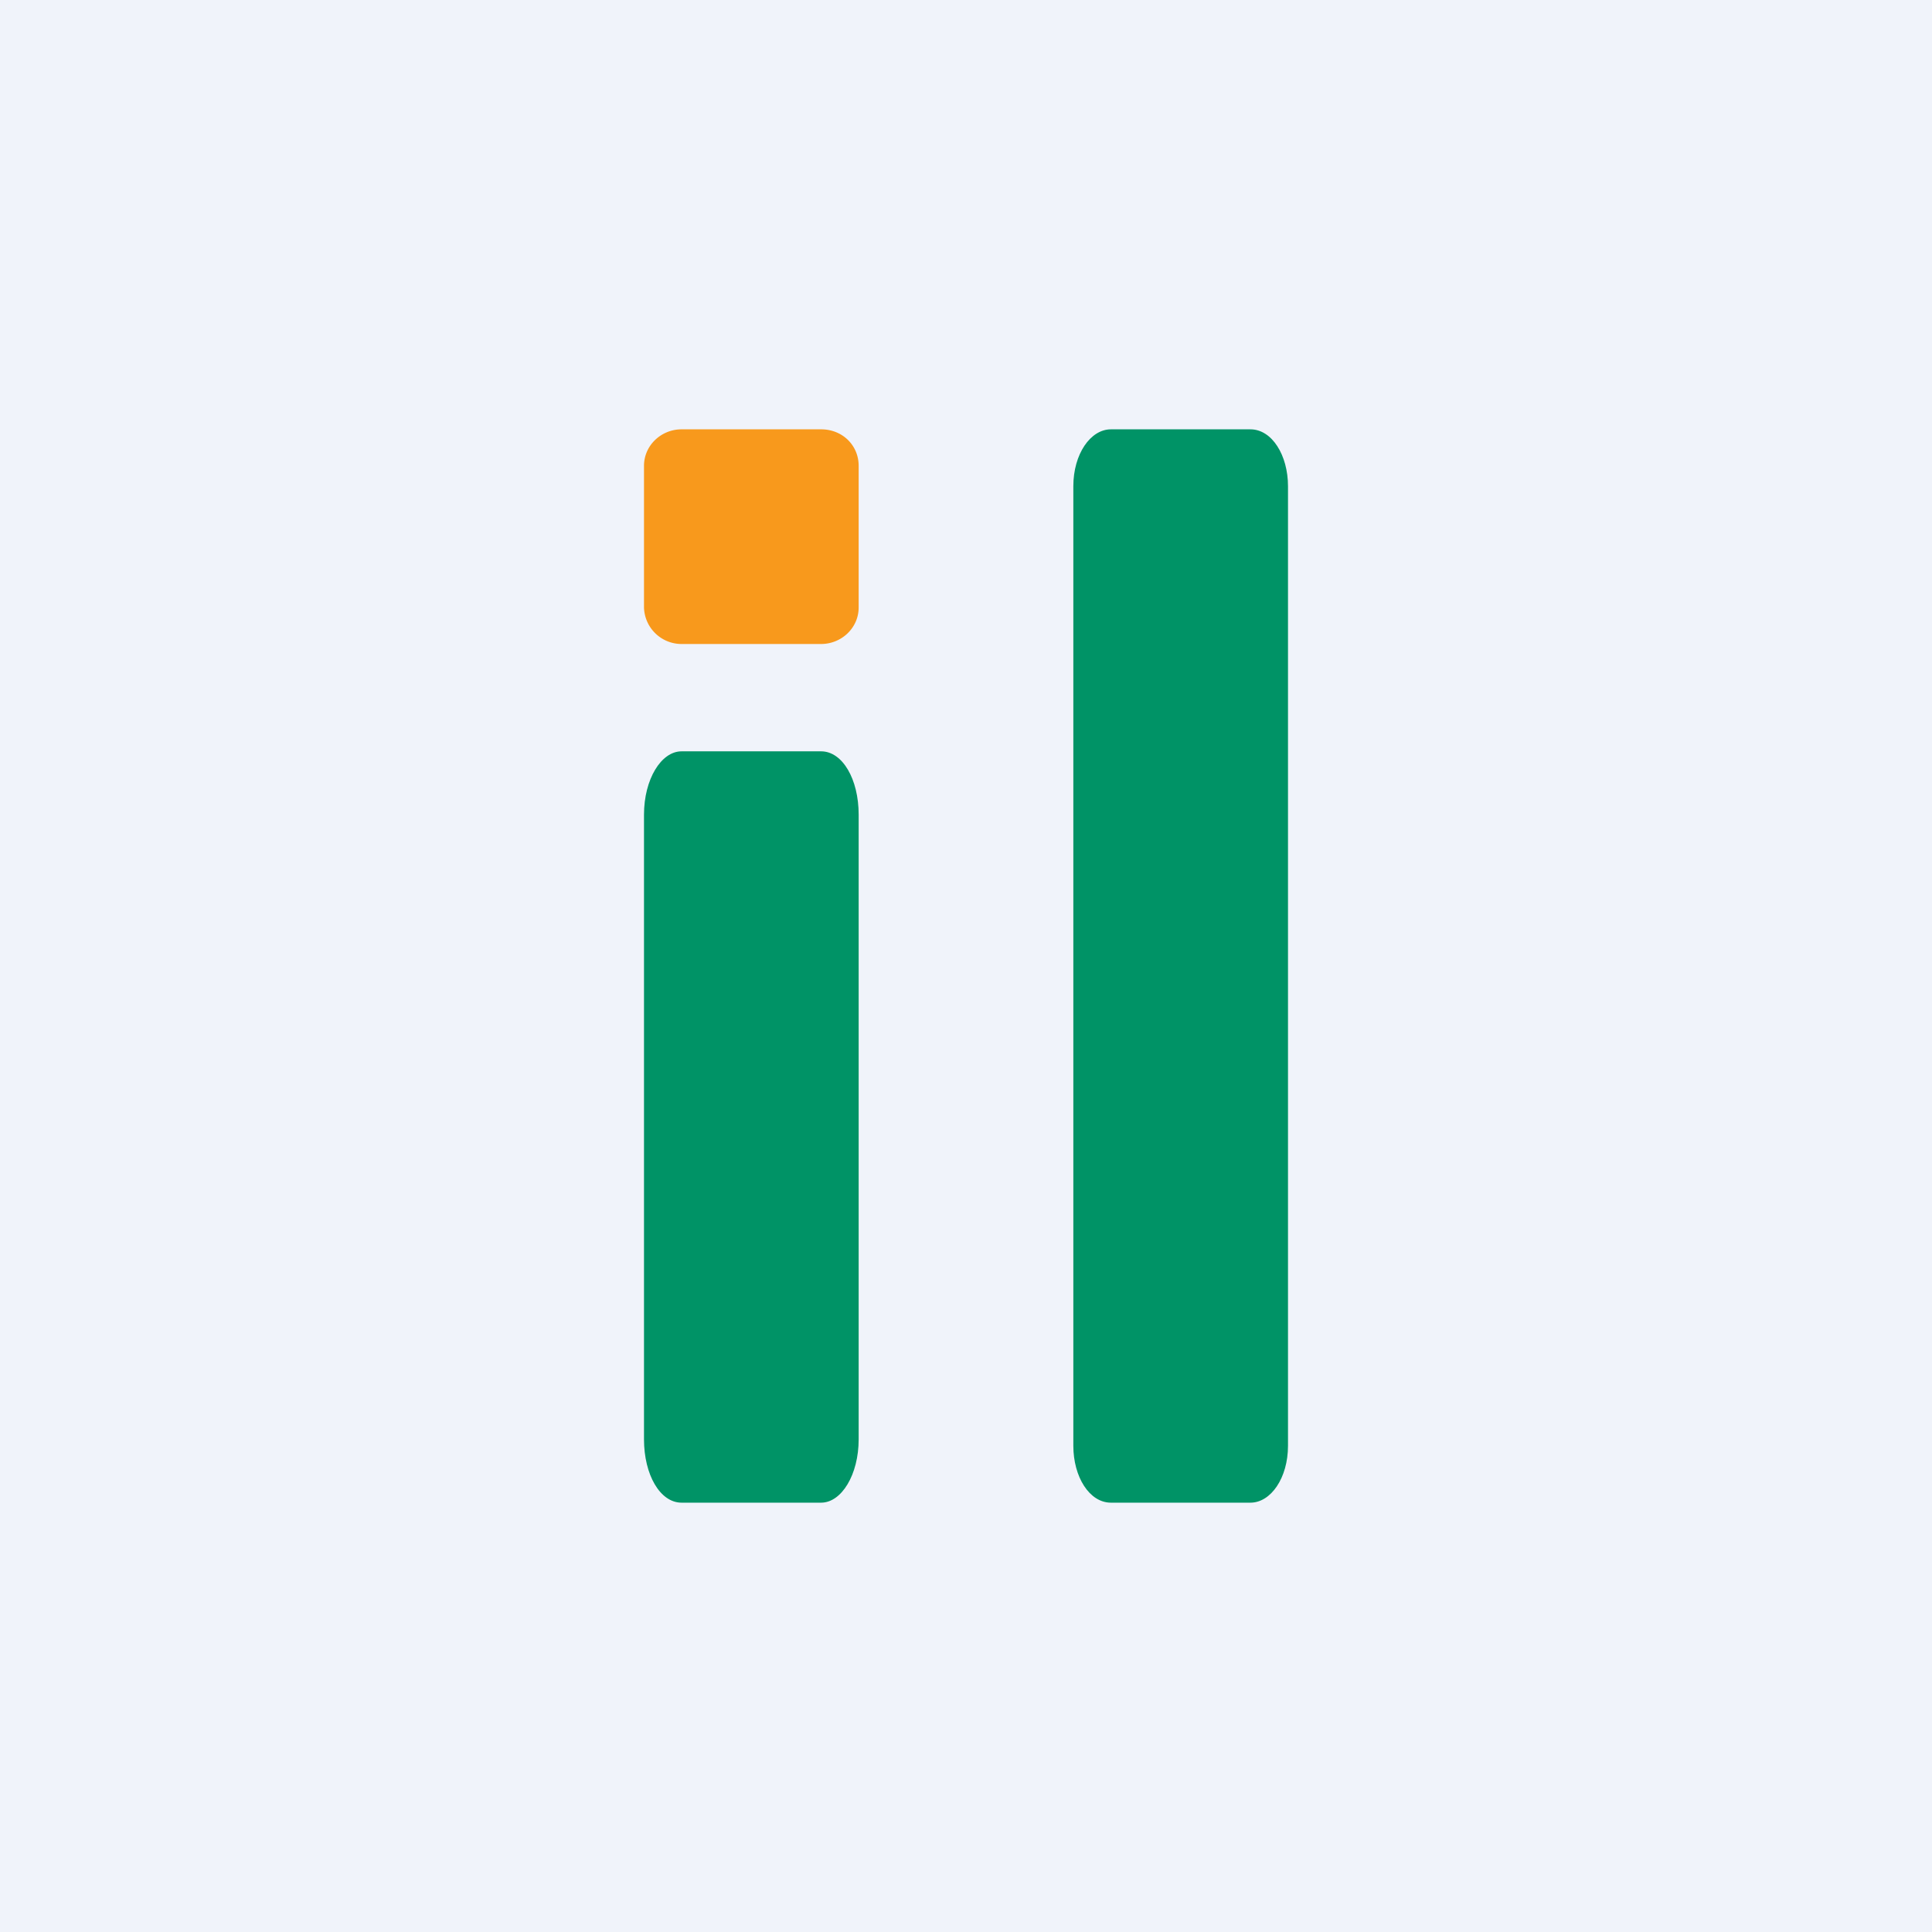
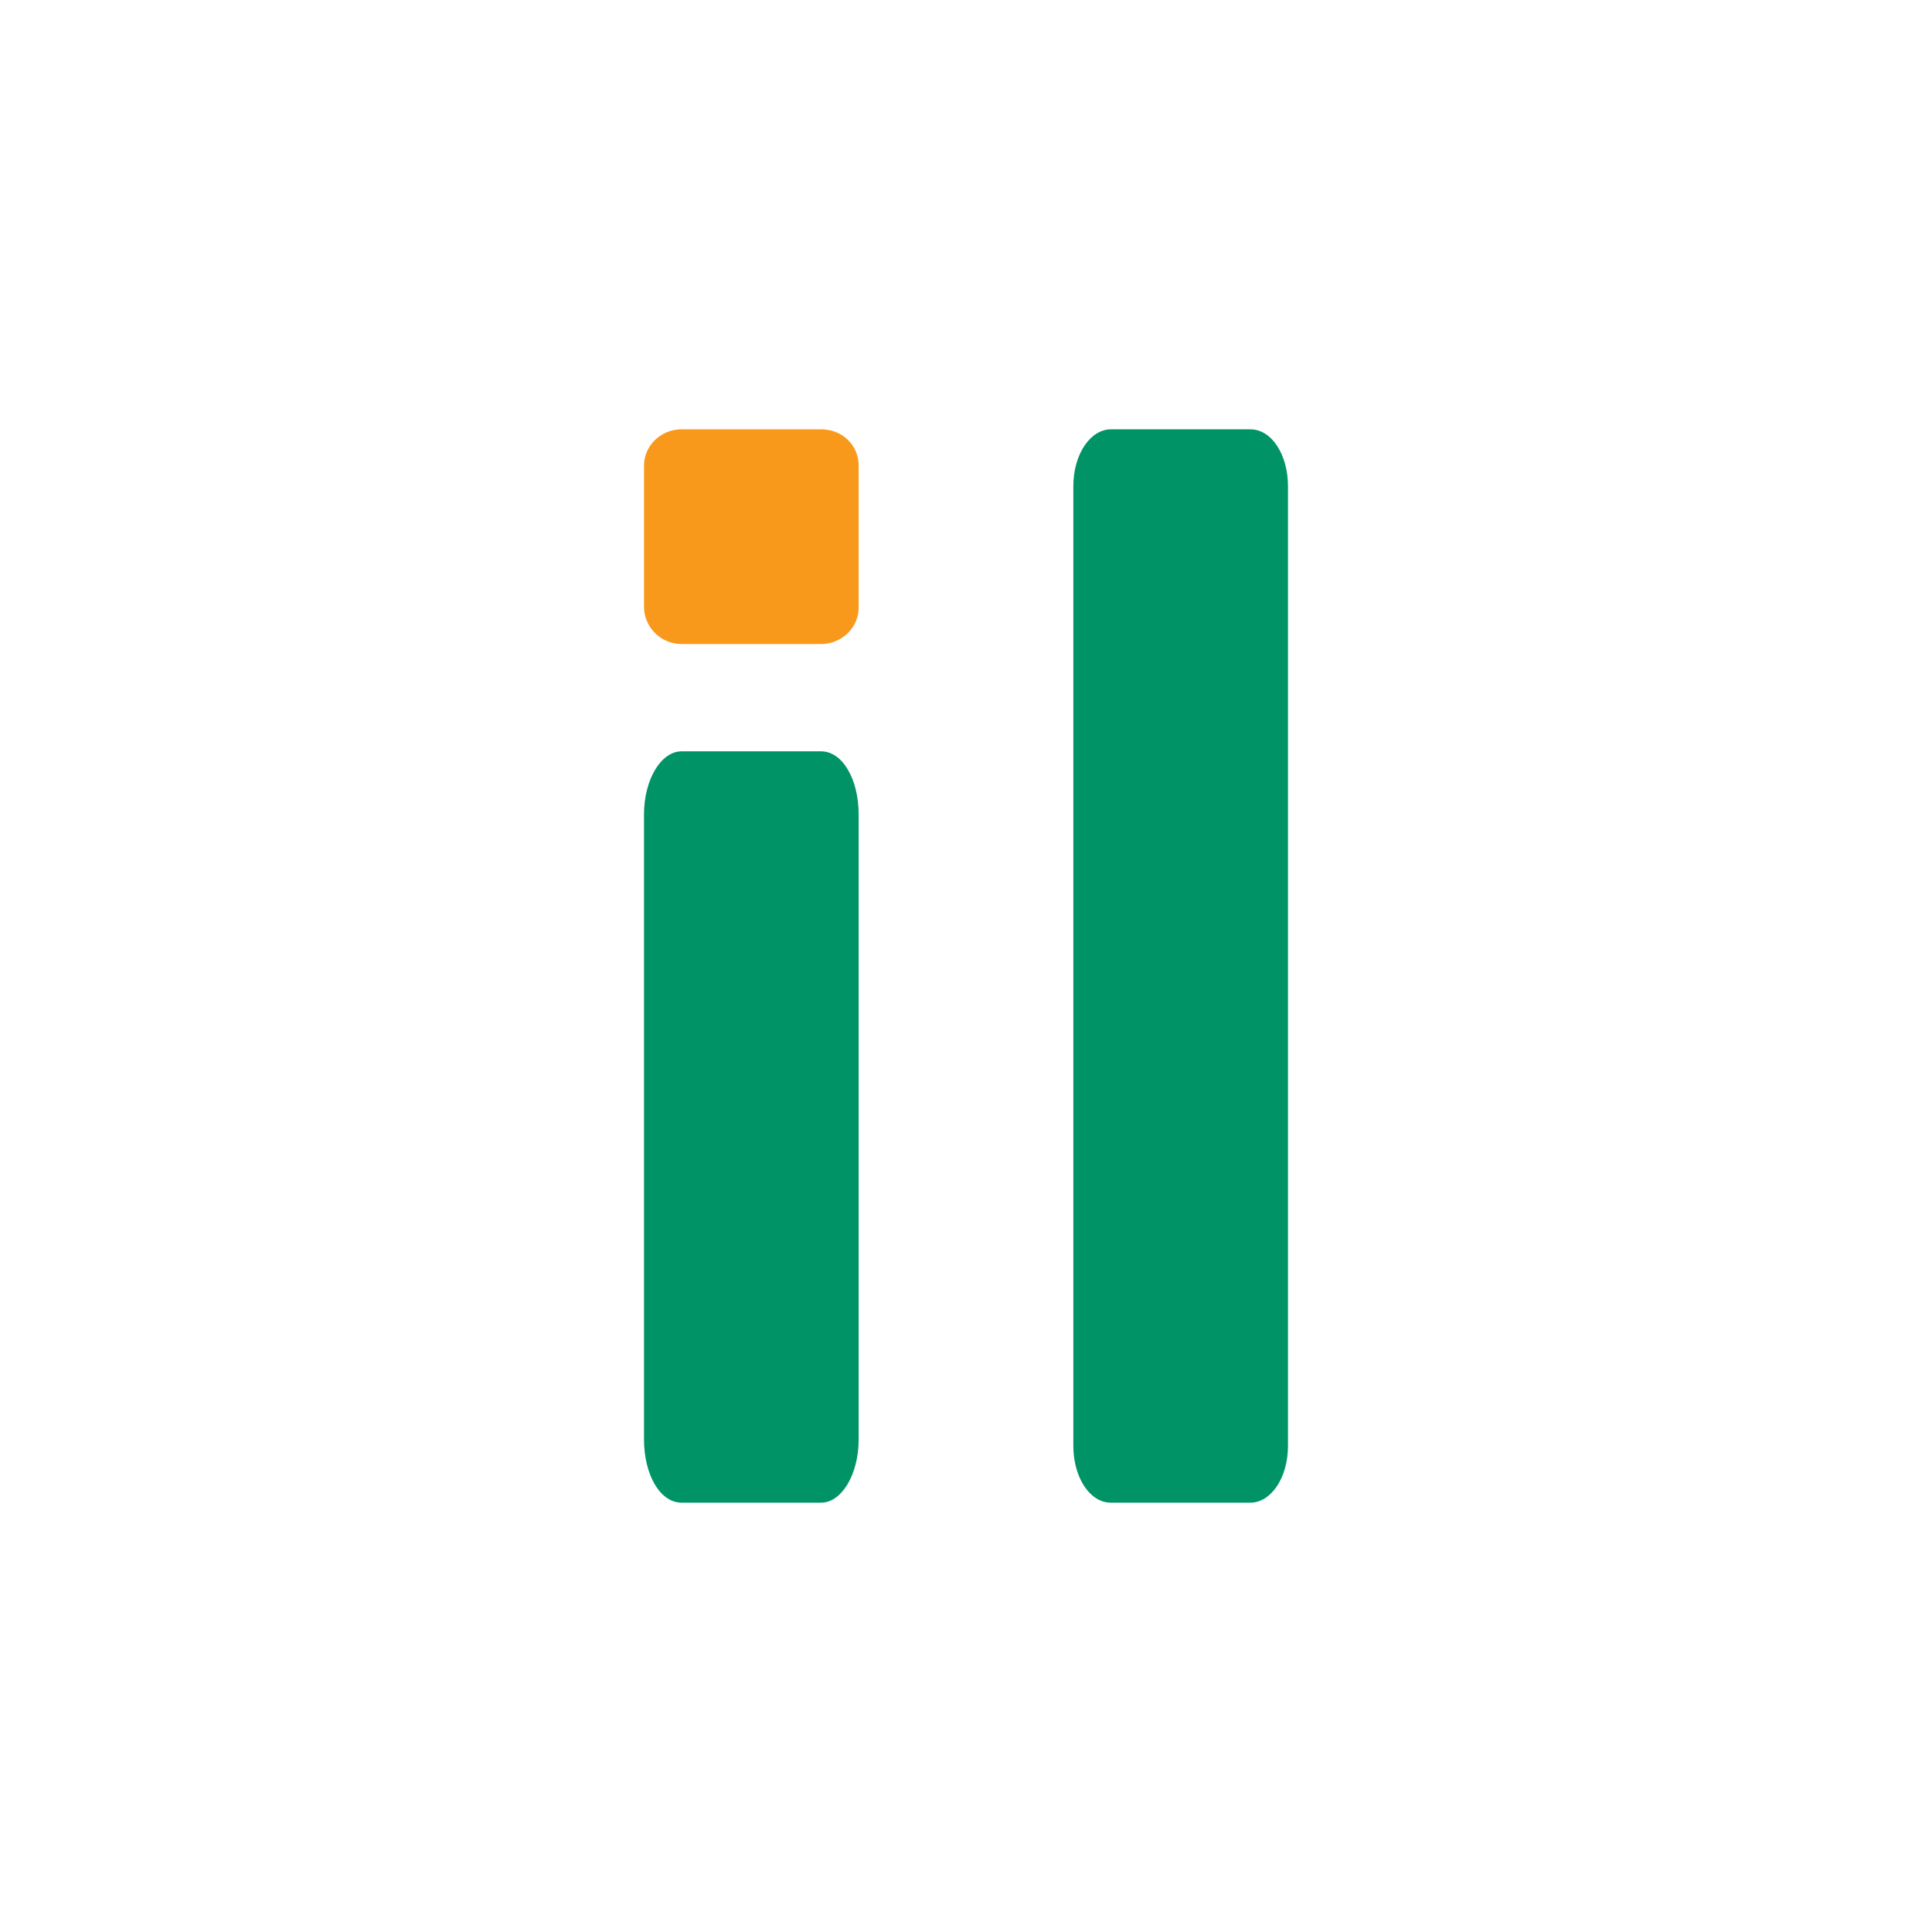
<svg xmlns="http://www.w3.org/2000/svg" width="18" height="18" viewBox="0 0 18 18">
-   <path fill="#F0F3FA" d="M0 0h18v18H0z" />
  <path d="M10 4.53c0-.3.16-.53.35-.53h1.3c.2 0 .35.24.35.53v8.94c0 .3-.16.53-.35.53h-1.3c-.2 0-.35-.24-.35-.53V4.53ZM6 7.59c0-.33.16-.59.35-.59h1.3c.2 0 .35.26.35.59v5.82c0 .33-.16.59-.35.59h-1.3c-.2 0-.35-.26-.35-.59V7.6Z" fill="#009366" />
-   <path d="M6 4.34c0-.19.16-.34.35-.34h1.3c.2 0 .35.15.35.34v1.32c0 .19-.16.34-.35.34h-1.3A.35.35 0 0 1 6 5.66V4.34Z" fill="#F8991C" />
+   <path d="M6 4.34c0-.19.16-.34.35-.34h1.3c.2 0 .35.15.35.34v1.32c0 .19-.16.34-.35.34h-1.3A.35.35 0 0 1 6 5.66Z" fill="#F8991C" />
</svg>